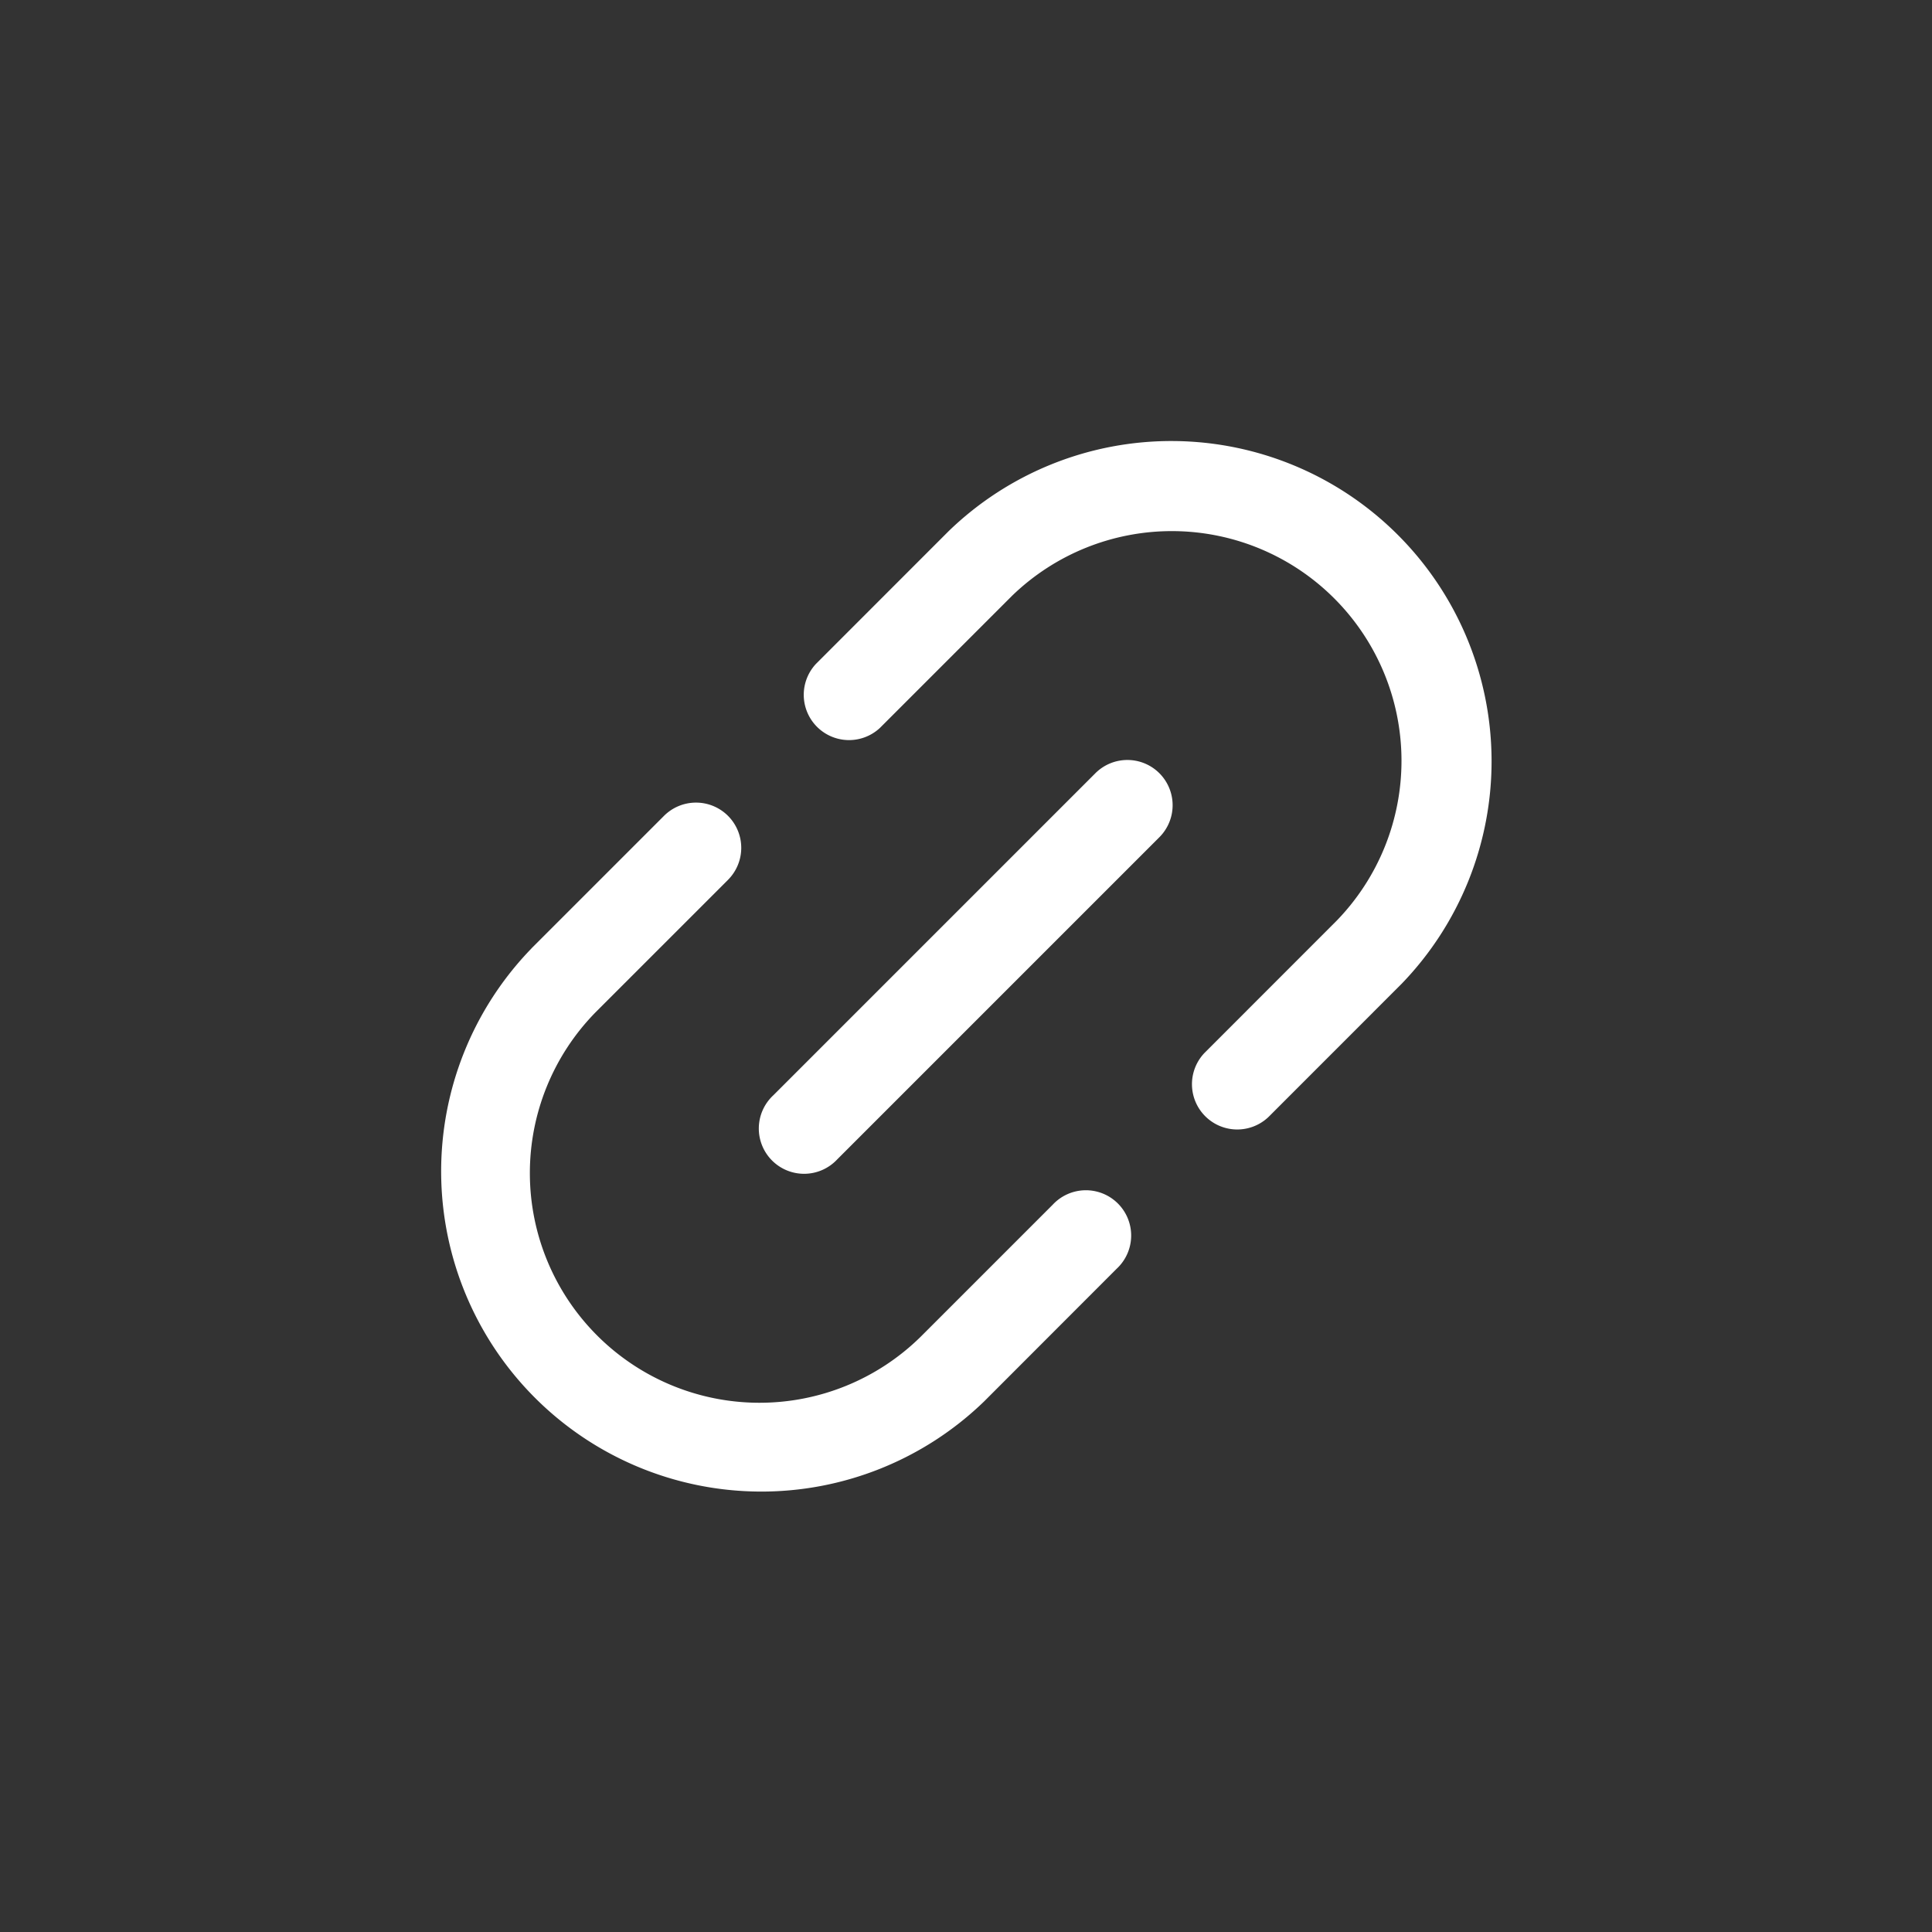
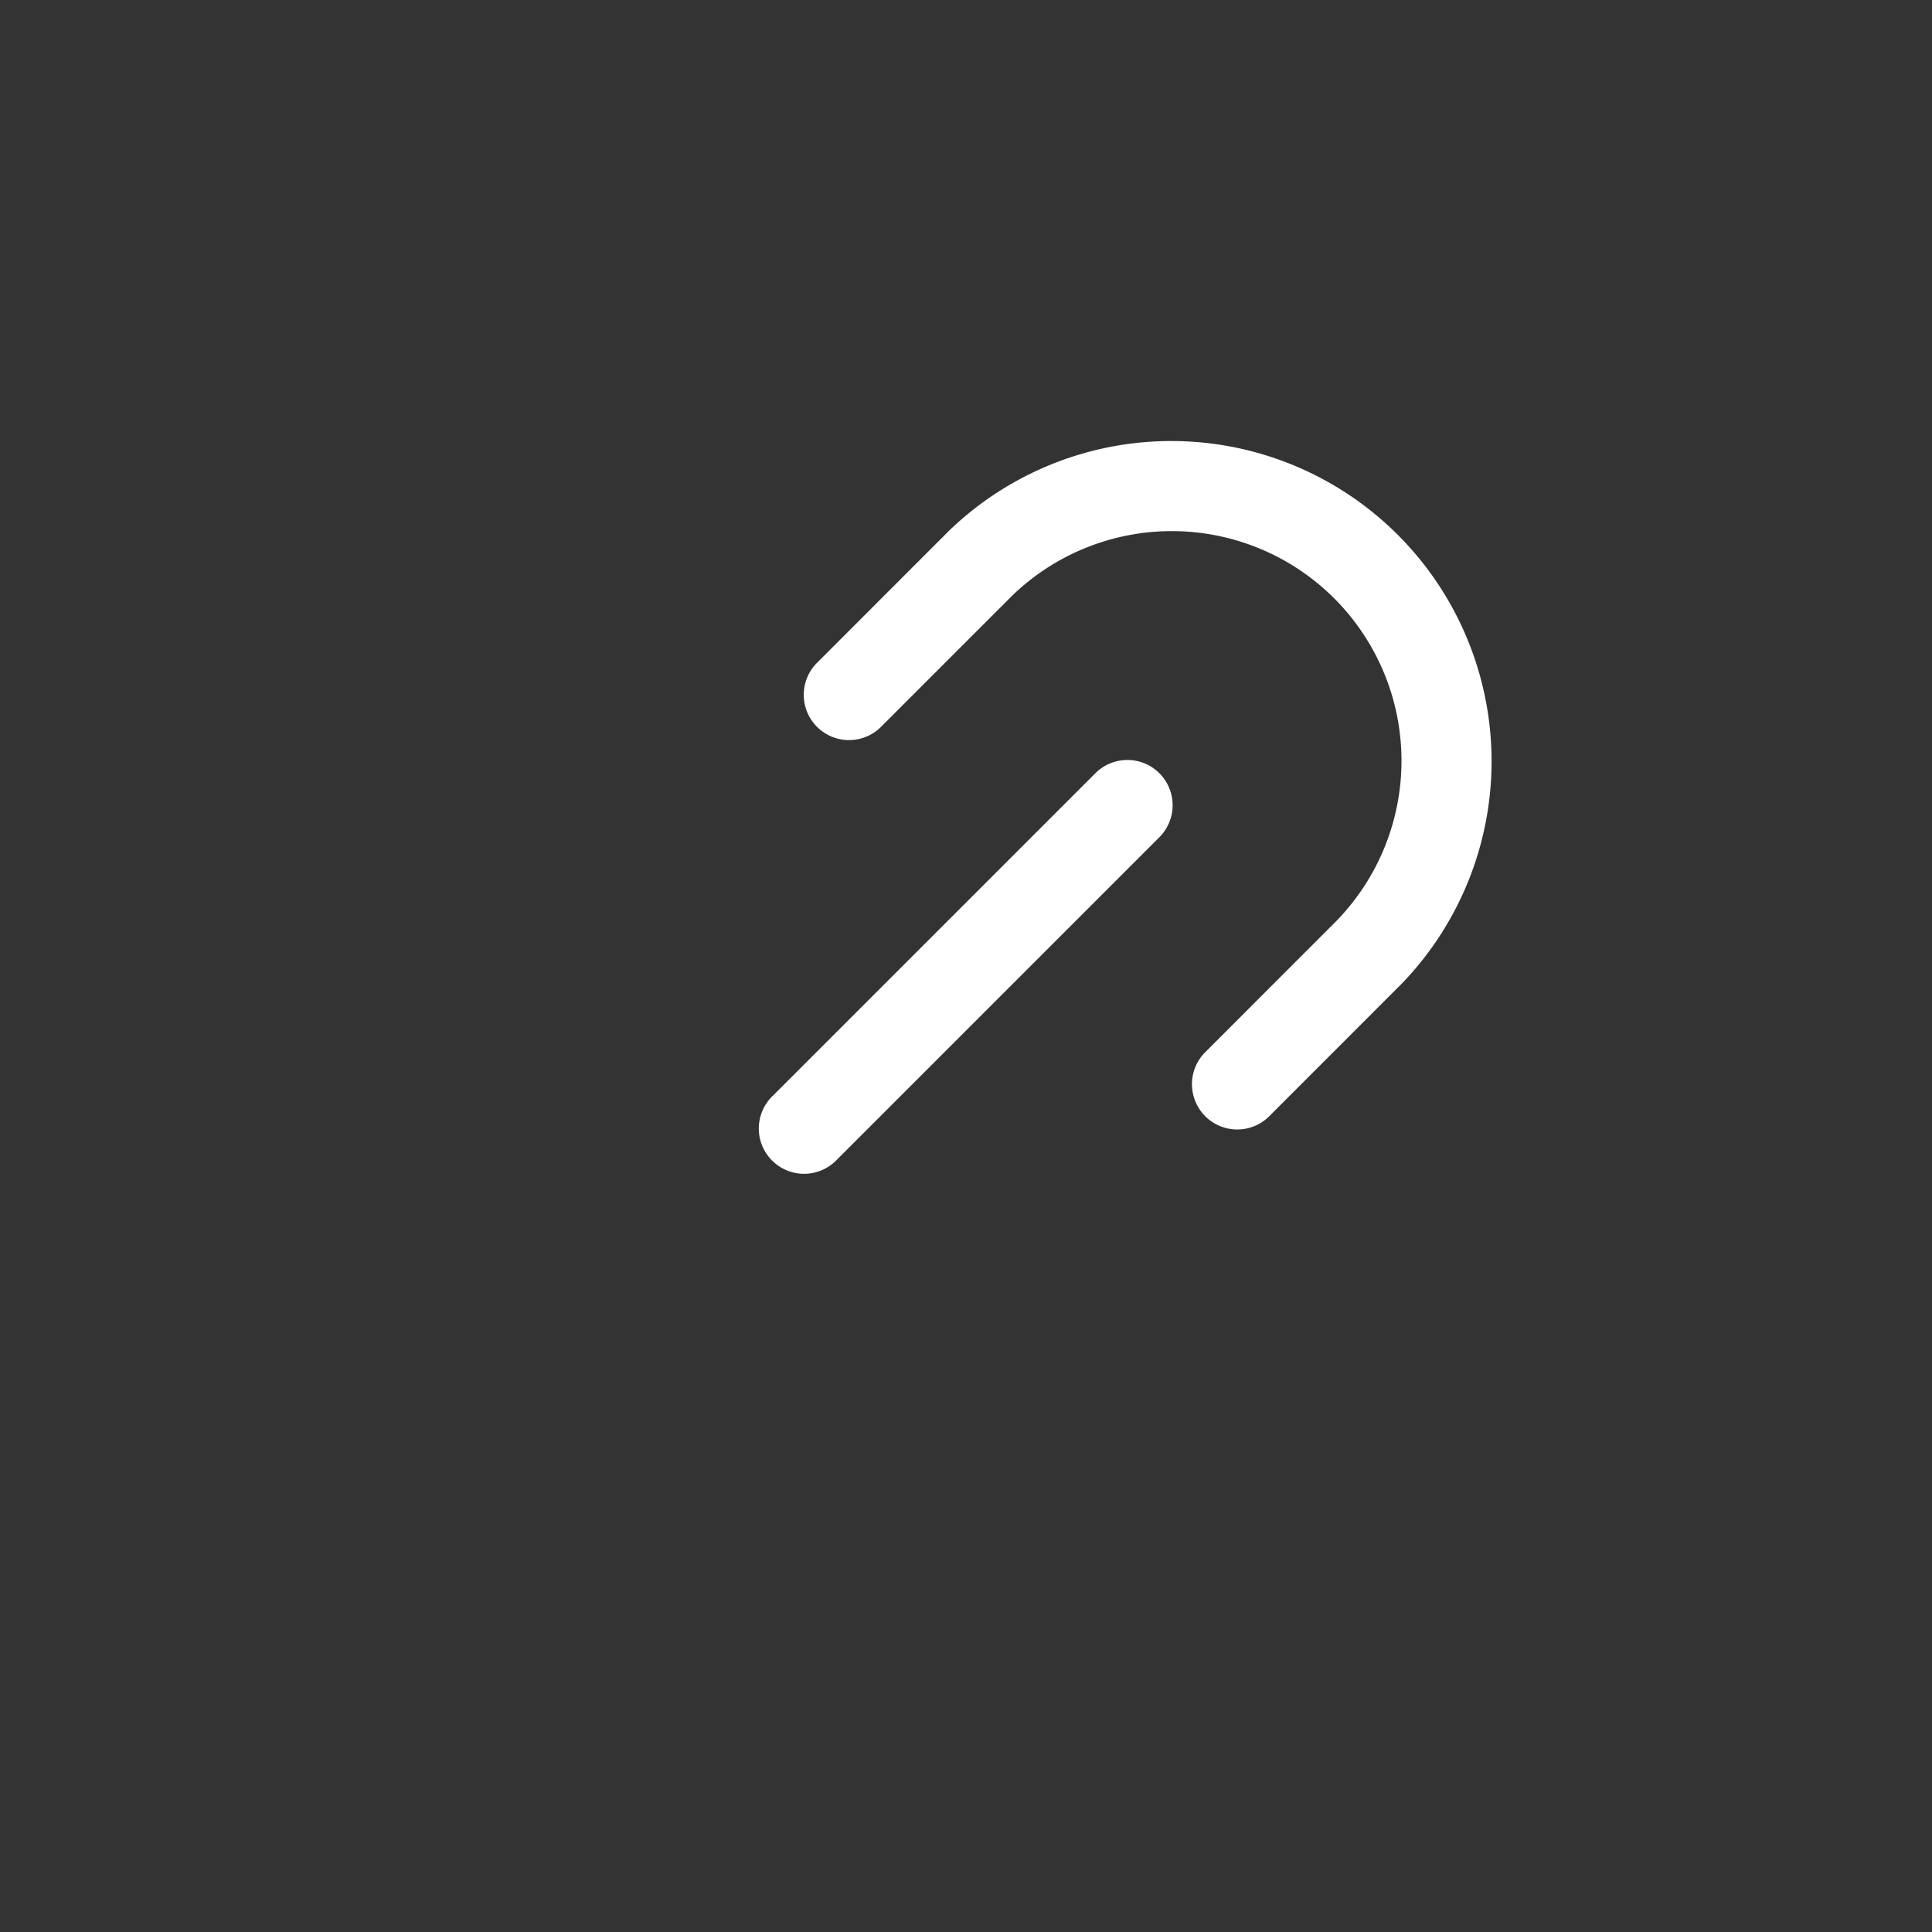
<svg xmlns="http://www.w3.org/2000/svg" data-v-e1294fc0="" width="32" height="32" fill="white" viewBox="0 0 32 32" class="icon menu-item-icon" data-icon="link">
  <rect x="0" y="0" width="32" height="32" fill="#333333" stroke="none" />
  <path fill-rule="evenodd" d="M15.712 8.798a5.304 5.304 0 017.5 7.5l-.007.007-2.191 2.192a.75.75 0 01-1.061-1.06l2.188-2.189a3.804 3.804 0 00-5.379-5.379l-2.188 2.188a.75.75 0 01-1.06-1.06l2.198-2.199z" clip-rule="evenodd" />
  <path fill-rule="evenodd" d="M19.203 12.807a.75.75 0 010 1.06l-5.336 5.336a.75.75 0 11-1.06-1.06l5.336-5.336a.75.75 0 011.06 0z" clip-rule="evenodd" />
-   <path fill-rule="evenodd" d="M12.058 13.513a.75.75 0 010 1.06l-2.189 2.189a3.804 3.804 0 005.38 5.379l2.188-2.188a.75.75 0 111.06 1.06L16.3 23.212a5.304 5.304 0 01-7.5-7.5l.006-.007 2.192-2.192a.75.75 0 011.06 0z" clip-rule="evenodd" />
</svg>